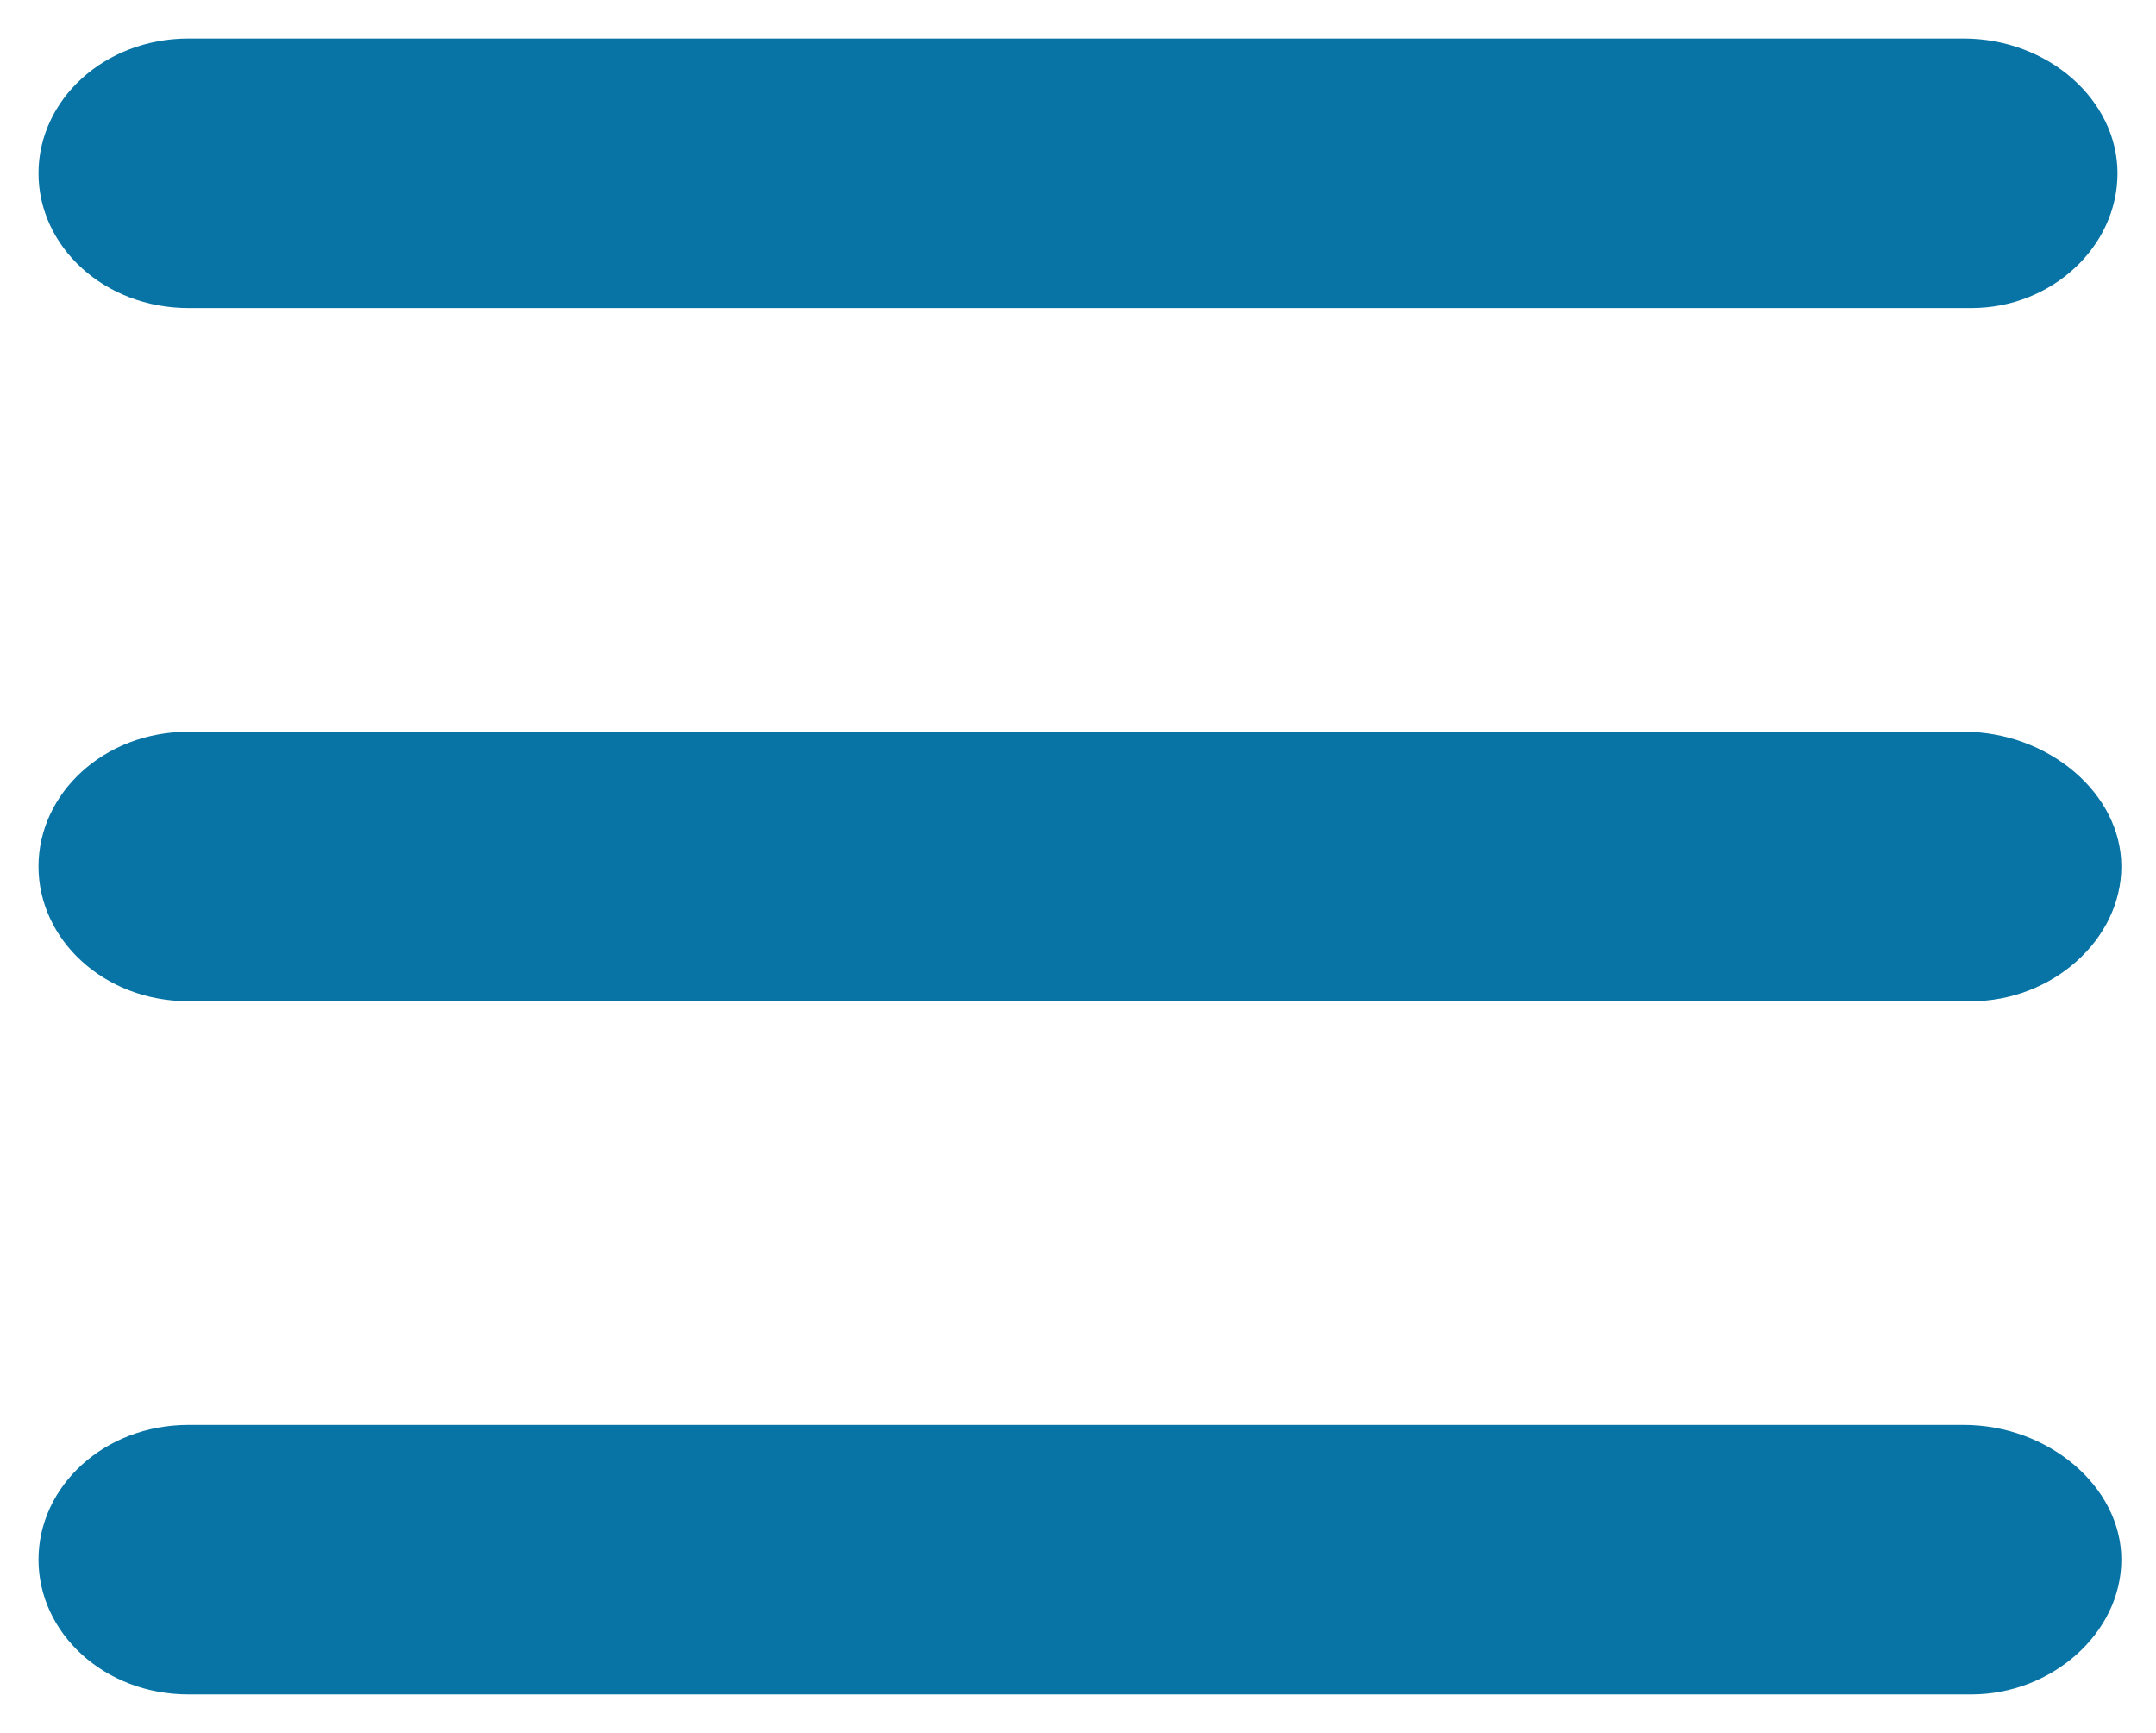
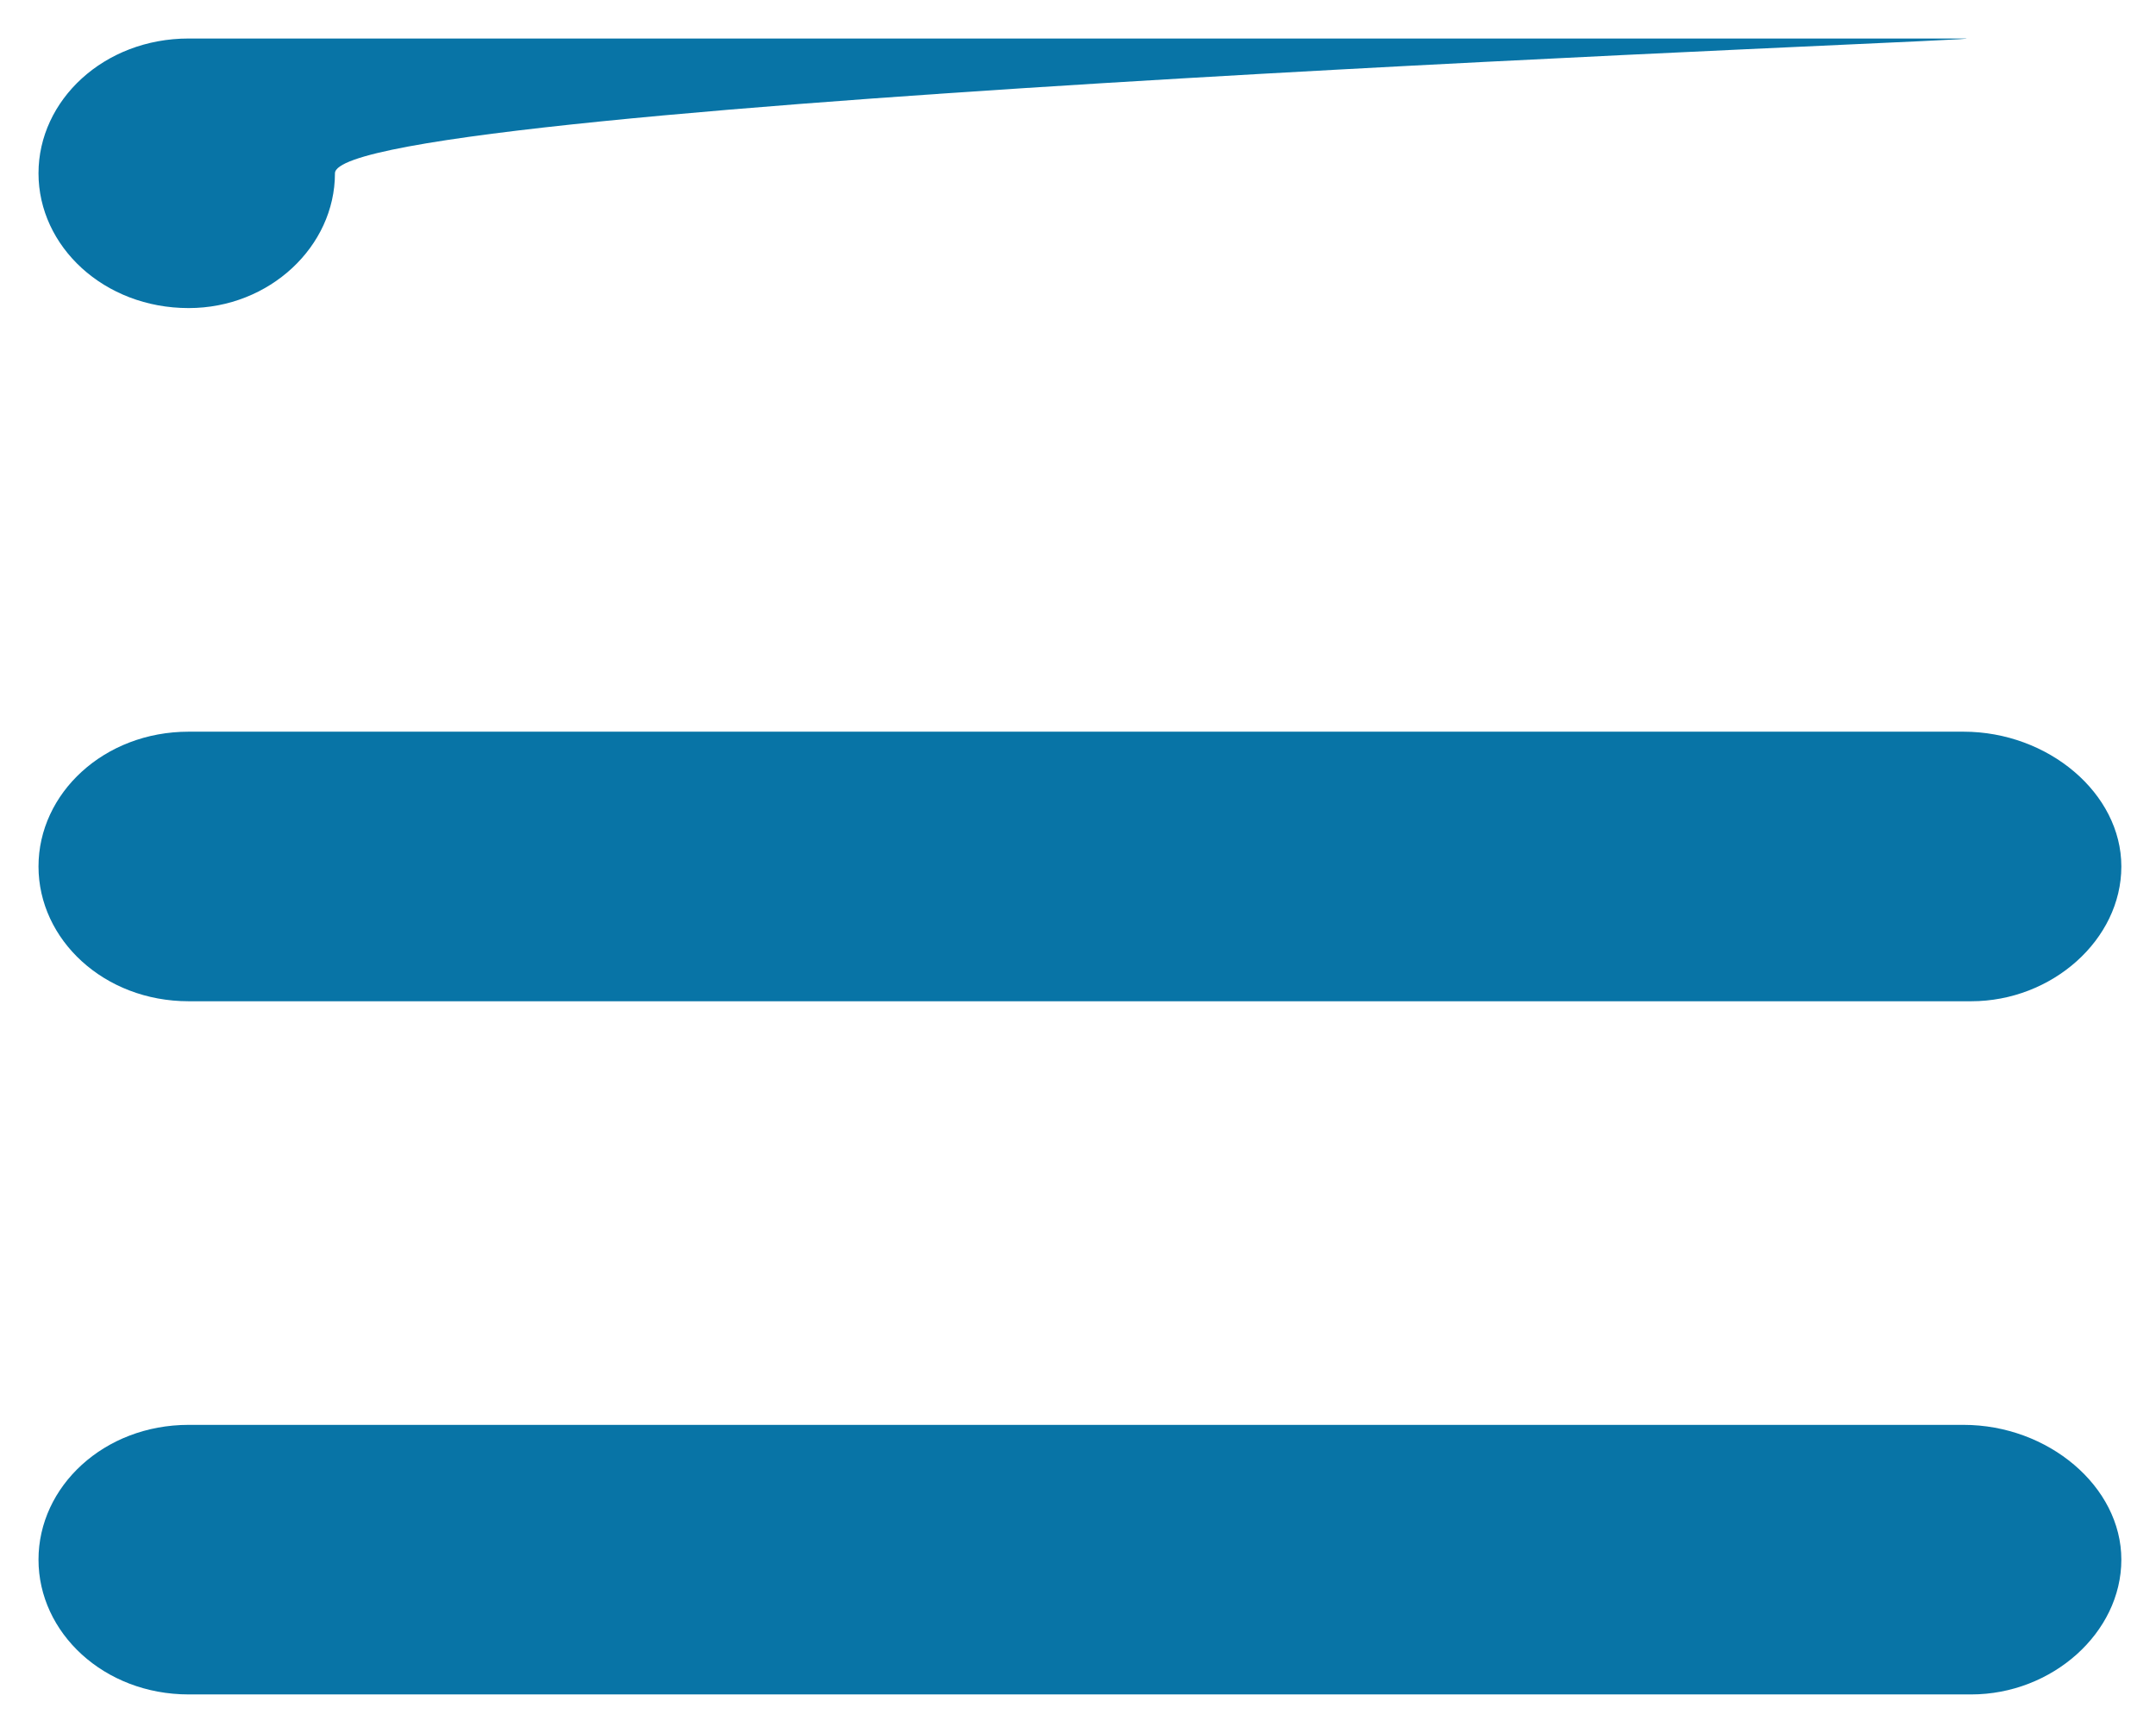
<svg xmlns="http://www.w3.org/2000/svg" version="1.1" id="Layer_1" x="0px" y="0px" width="56px" height="45px" viewBox="0 0 56 45" style="enable-background:new 0 0 56 45;" xml:space="preserve">
  <style type="text/css">
	.st0{fill:#0874A6;}
</style>
-   <path class="st0" d="M4.9,8h46.3c2.1,0,3.8-1.6,3.8-3.5S53.2,1,51,1H4.9C2.7,1,1,2.6,1,4.5S2.7,8,4.9,8z M51,19H4.9  C2.7,19,1,20.6,1,22.5S2.7,26,4.9,26h46.3c2.1,0,3.9-1.6,3.9-3.5S53.2,19,51,19z M51,37H4.9C2.7,37,1,38.6,1,40.5S2.7,44,4.9,44  h46.3c2.1,0,3.9-1.6,3.9-3.5S53.2,37,51,37z" />
+   <path class="st0" d="M4.9,8c2.1,0,3.8-1.6,3.8-3.5S53.2,1,51,1H4.9C2.7,1,1,2.6,1,4.5S2.7,8,4.9,8z M51,19H4.9  C2.7,19,1,20.6,1,22.5S2.7,26,4.9,26h46.3c2.1,0,3.9-1.6,3.9-3.5S53.2,19,51,19z M51,37H4.9C2.7,37,1,38.6,1,40.5S2.7,44,4.9,44  h46.3c2.1,0,3.9-1.6,3.9-3.5S53.2,37,51,37z" />
</svg>